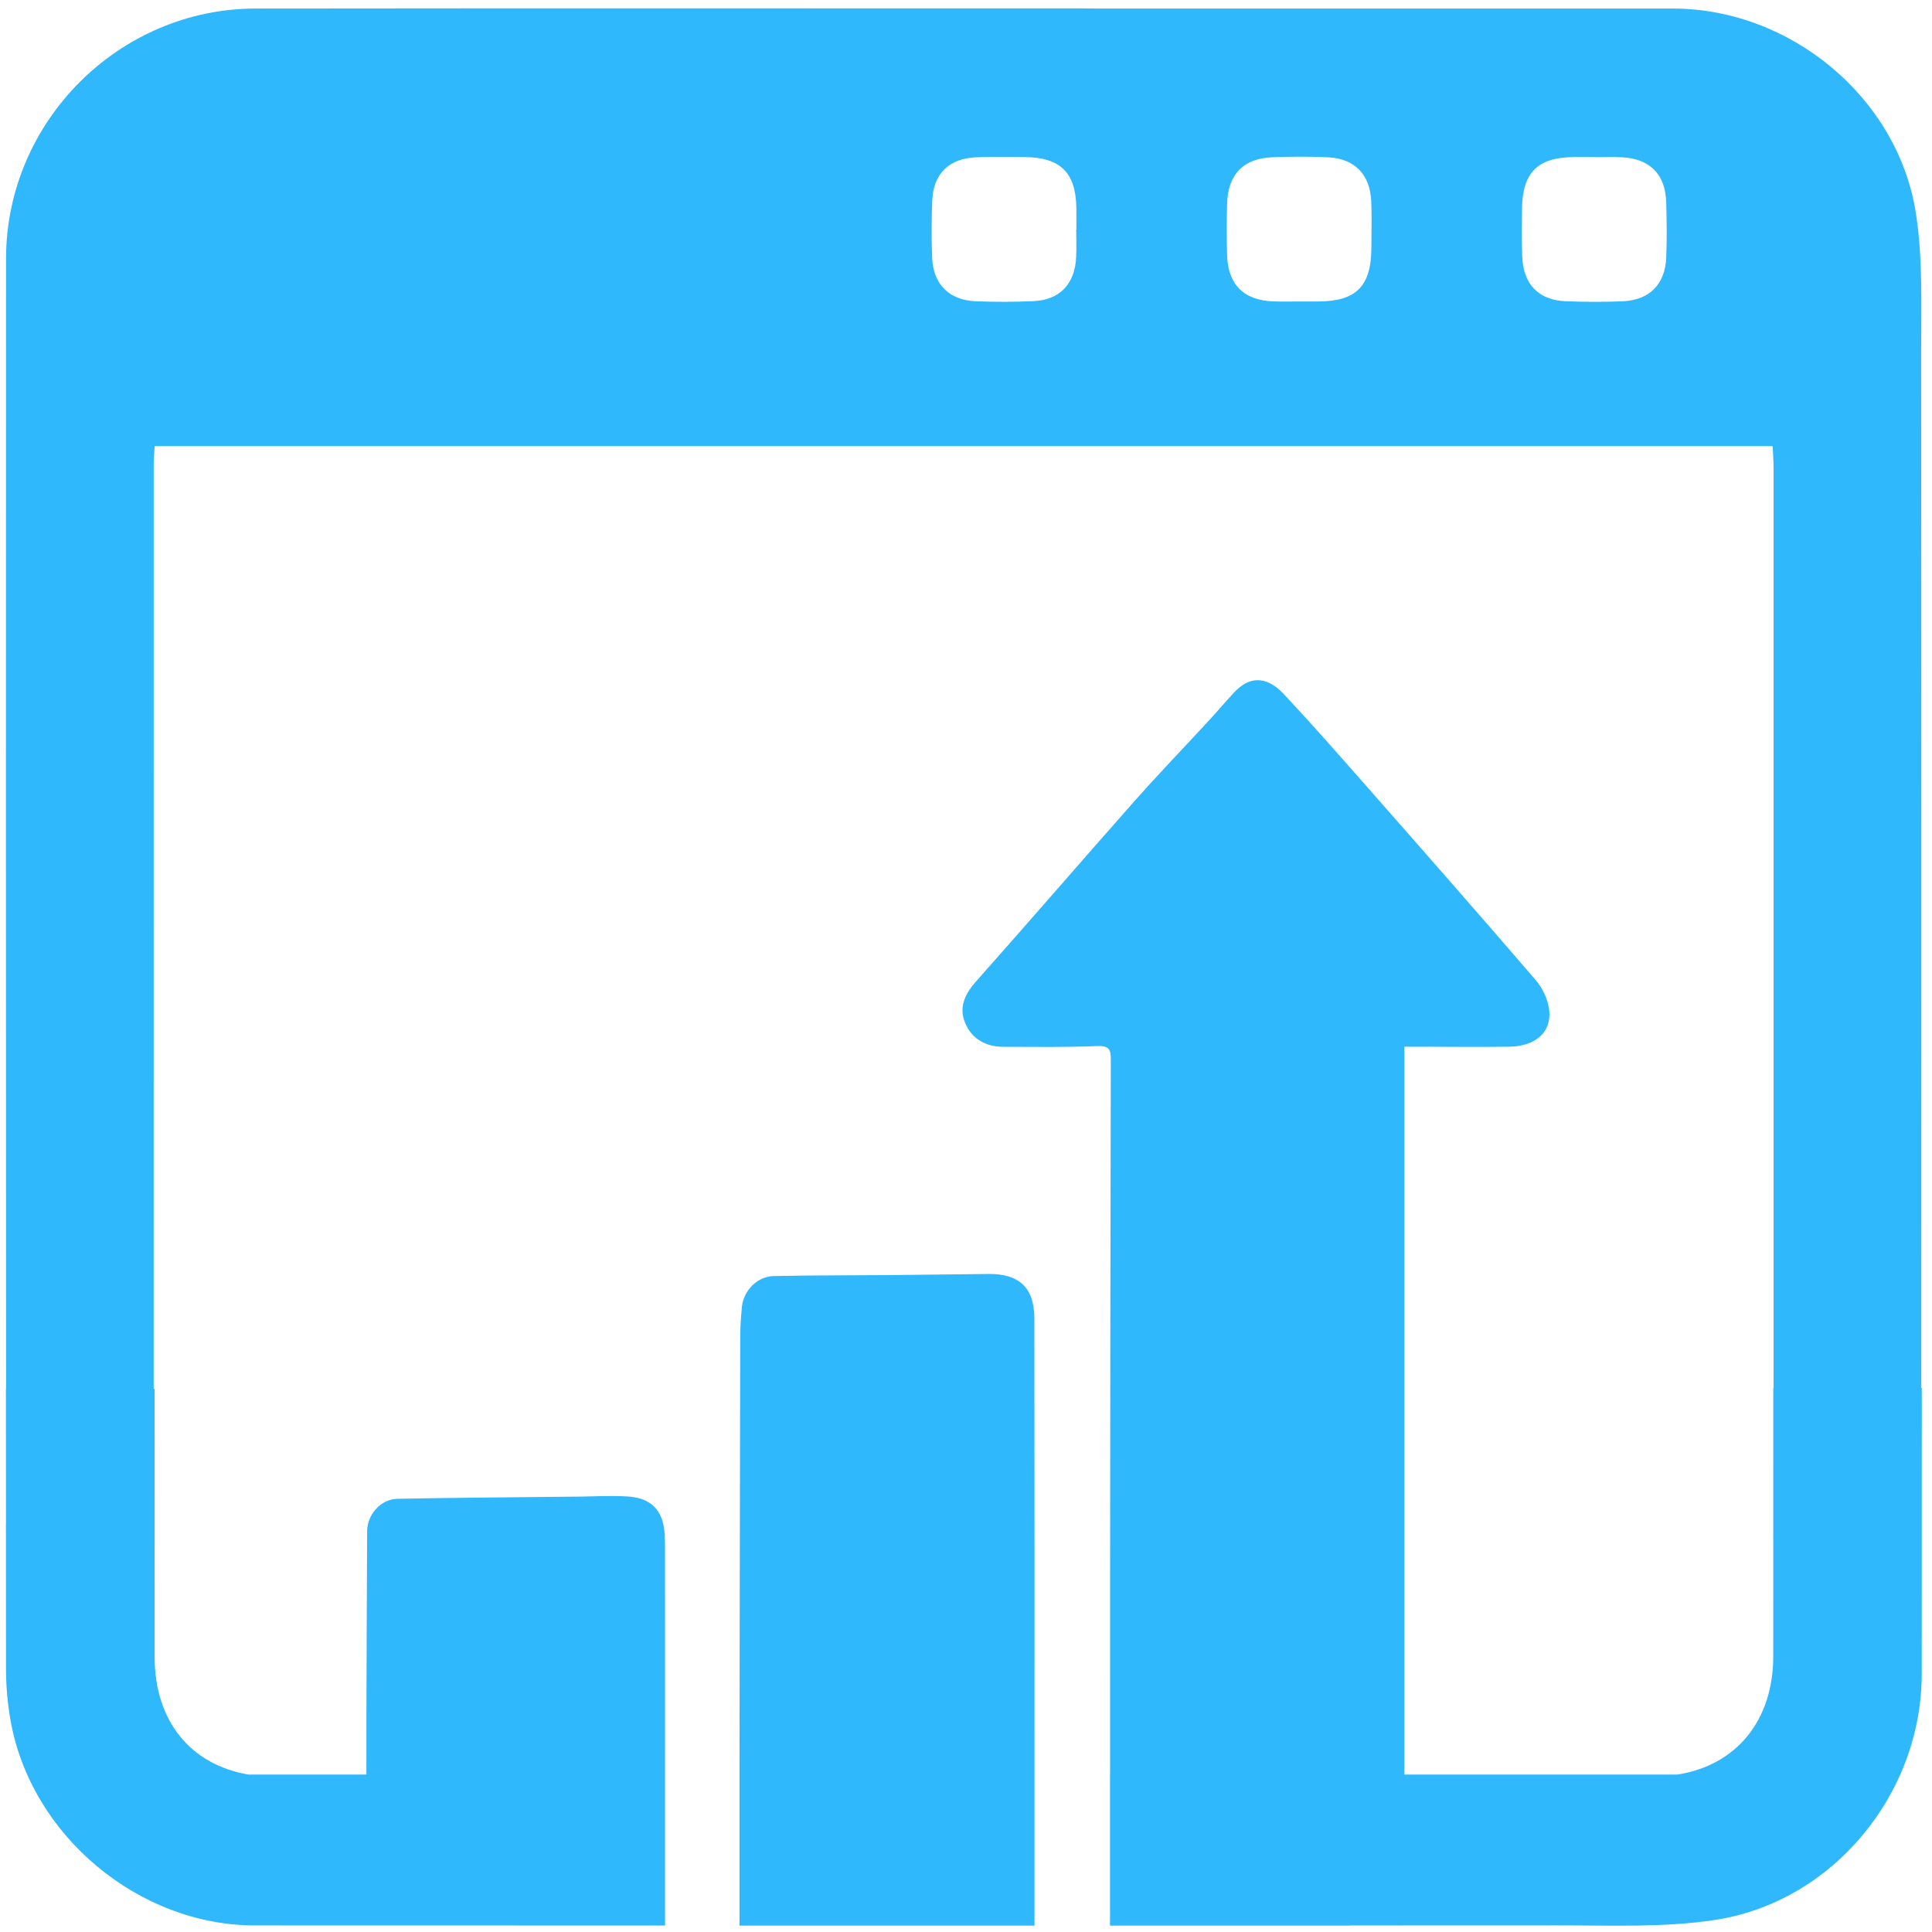
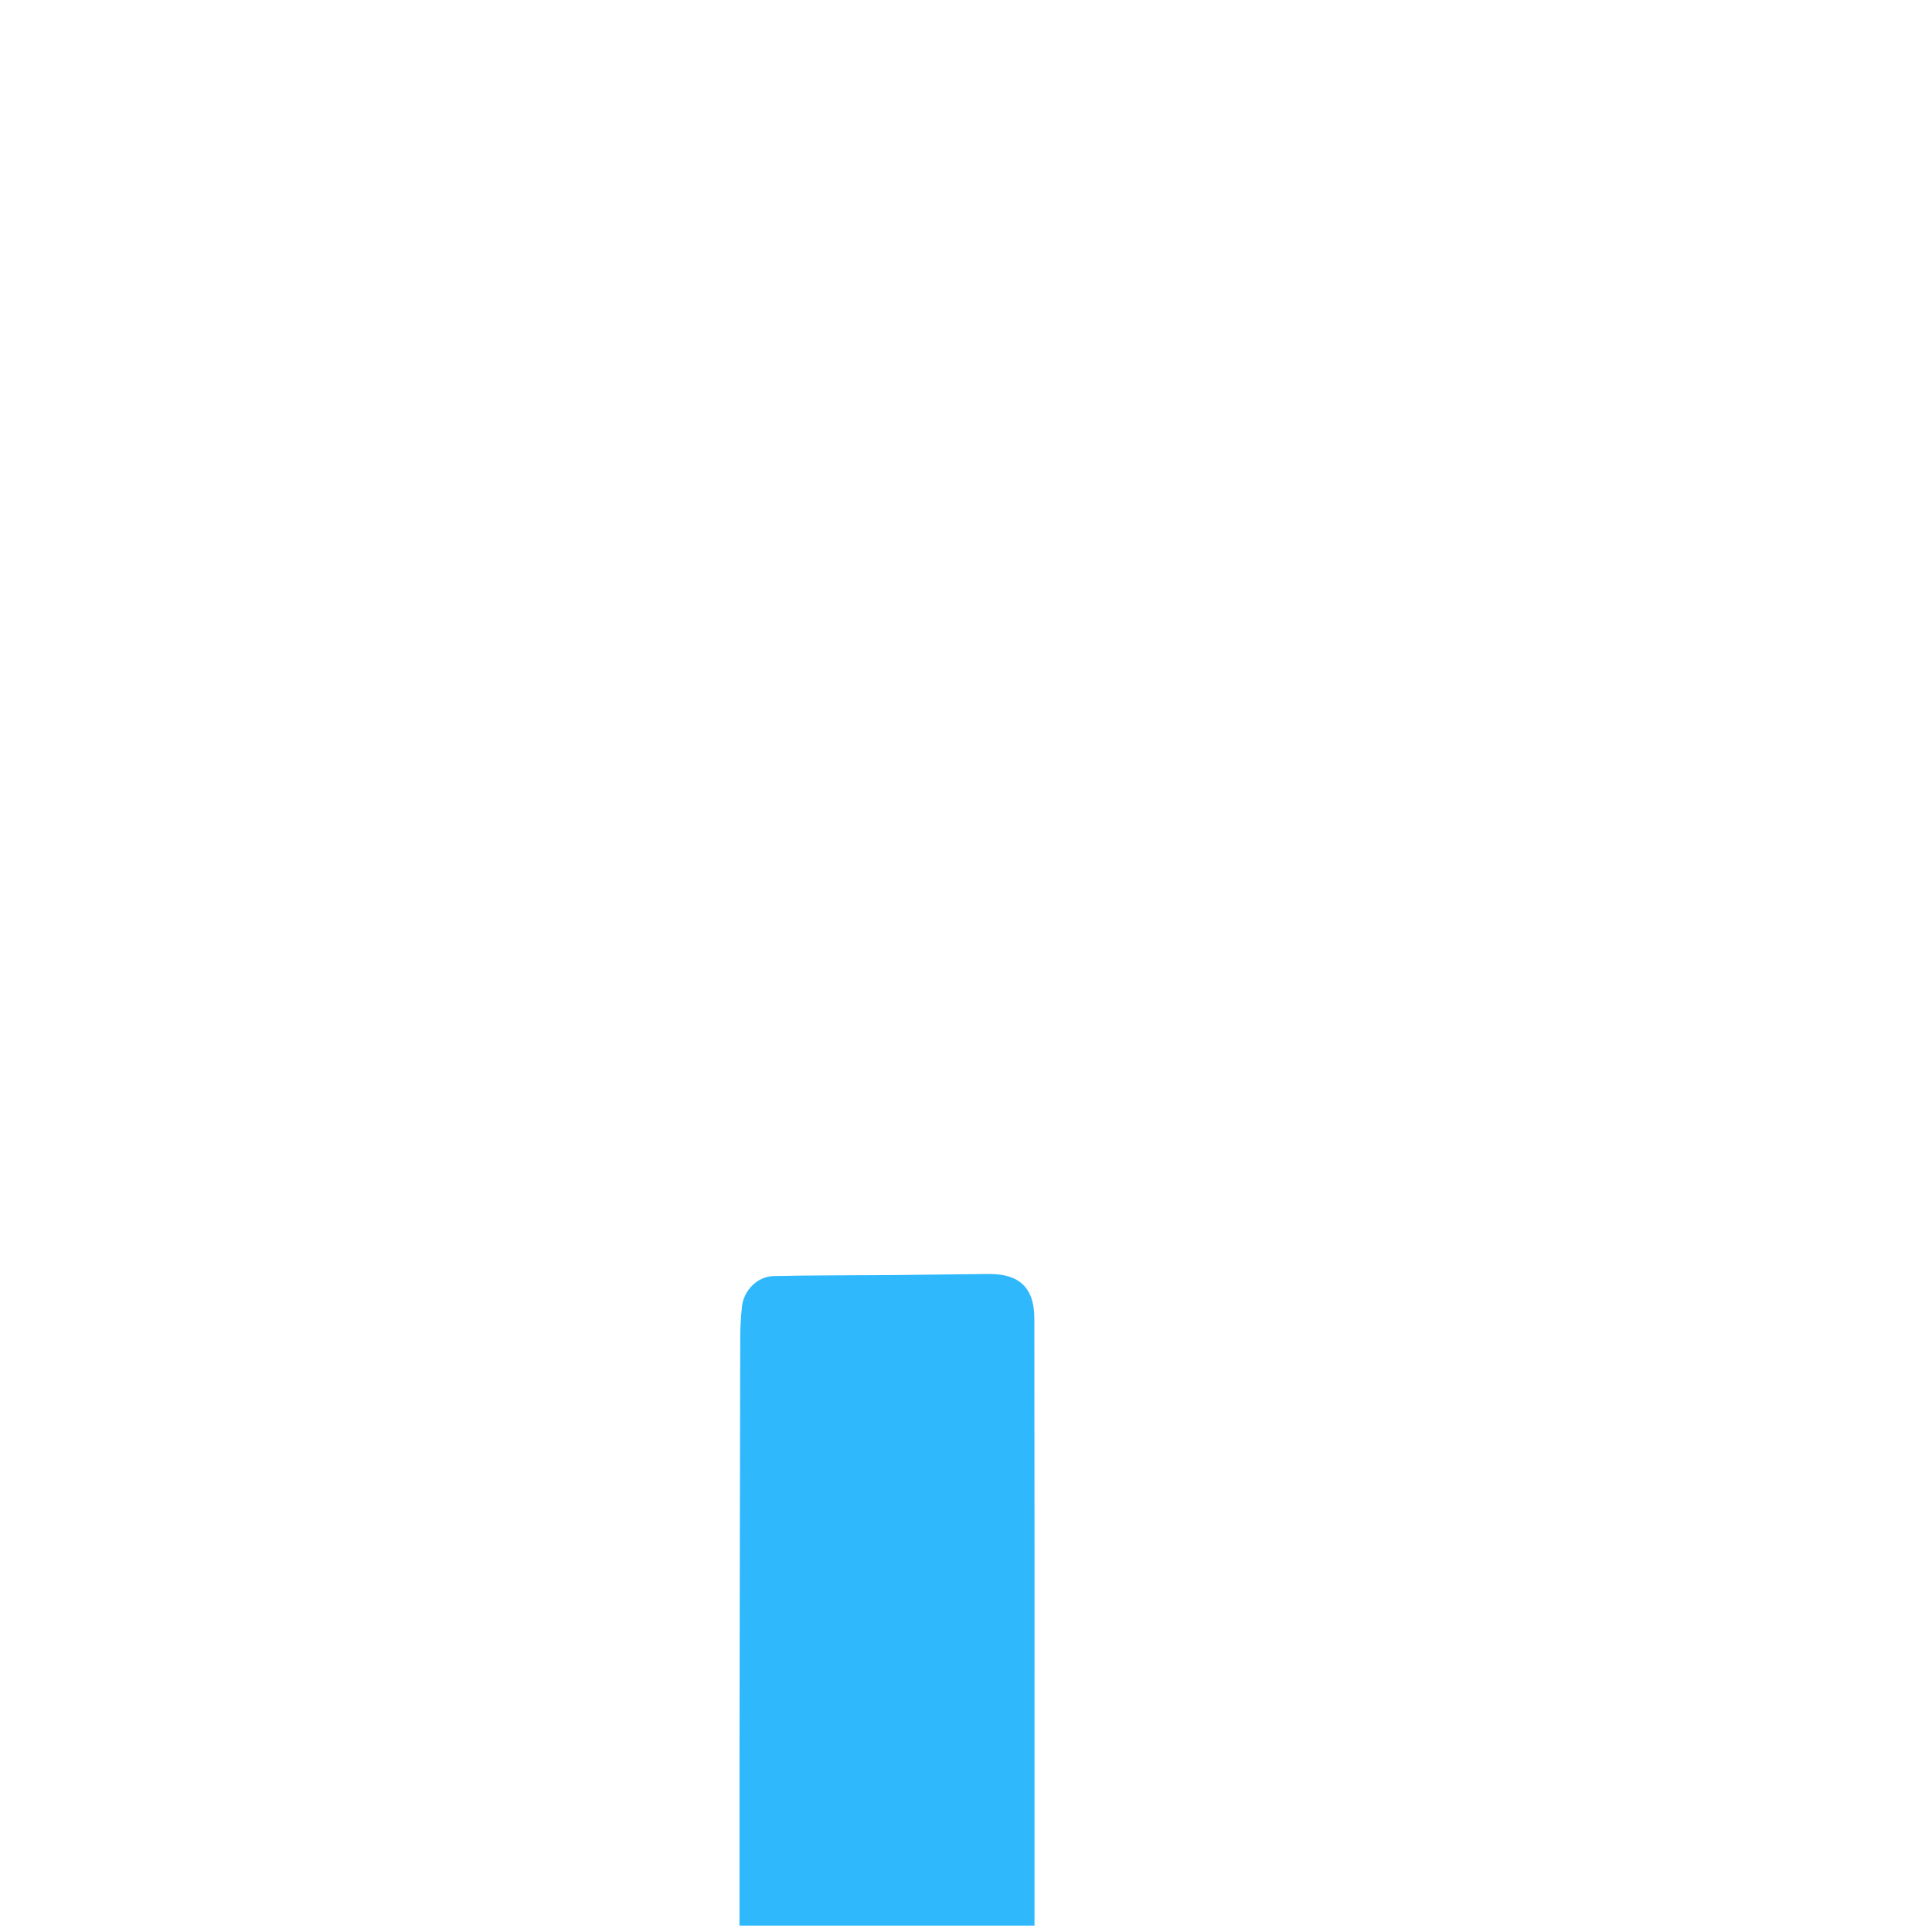
<svg xmlns="http://www.w3.org/2000/svg" version="1.1" id="Layer_1" fill="#30b8fd" x="0px" y="0px" viewBox="0 0 1055 1055" style="enable-background:new 0 0 1055 1055;" xml:space="preserve">
  <g>
    <path d="M539.89,695.68c-17.9,0.16-35.79,0.44-53.69,0.6c-21.26,0.18-42.53,0.06-63.79,0.54c-8.92,0.2-16.42,7.97-17.28,16.85   c-0.54,5.56-0.91,11.15-0.92,16.74c-0.18,76.38-0.28,152.76-0.4,229.14c-0.01,3.15,0,6.3,0,9.5h0v4.86v77.59h161.1v-77.14   c0-0.01,0-0.03,0-0.04c0-84.79,0.05-169.59-0.08-254.38C564.81,703.22,556.62,695.53,539.89,695.68z" />
-     <path d="M1049.43,757.97h-0.3c0.04-188.92,0.07-377.83-0.06-566.74c-0.01-25,0.96-50.39-2.88-74.91   C1036.26,52.99,977.43,4.67,913.47,4.67c-105.39-0.01-210.77,0-316.16,0v0c0-0.02,0-0.04,0-0.07c-152.57,0-305.13-0.13-457.7,0.06   C64.89,4.75,3.34,66.38,3.3,141.23C3.19,346.96,3.23,552.69,3.33,758.42h-0.1c0.01,24.67,0.02,49.34,0.04,74.01H3.24   c0.01,26.29,0.02,52.58,0.04,78.87c0.01,9.45,0.85,19.02,2.5,28.31c11.15,62.67,69.8,111.79,133.47,111.8   c74.63,0.02,149.27,0.04,223.9,0.05v-82.44h0c0-0.58,0-1.16,0-1.74c0-40.58,0-81.17-0.01-121.75c0-2.52-0.03-5.04-0.17-7.55   c-0.74-13.04-7.13-19.99-20.24-20.81c-8.89-0.55-17.86-0.02-26.79,0.08c-32.97,0.35-65.94,0.56-98.91,1.19   c-9.11,0.17-16.5,8.58-16.55,17.75c-0.19,33.86-0.29,67.72-0.4,101.58c-0.03,10.41-0.02,20.83-0.01,31.26h-64.42   c-31.61-5.37-51.2-29.27-51.21-64.17c-0.01-20.36-0.01-40.72-0.01-61.08h0.01c-0.01-28.46,0-56.91-0.01-85.37h-0.51   c-0.03-168.36-0.01-336.71,0.01-505.07c0-2.82,0.3-5.64,0.53-9.73c129.13,0,258.08,0,386.99,0c46.76,0,93.53,0,140.31,0   c118.64,0,237.34,0,356.22,0c0.18,4.16,0.51,8.09,0.51,12.02c0.02,167.45,0.03,334.89,0,502.33h-0.17   c-0.01,28.61,0,57.21-0.01,85.82h0.01c0,20.2,0,40.41-0.01,60.61c-0.01,35.26-20.25,59.64-52.36,64.64H766.89   c0-132.77,0-264.66,0-397.46c3.18,0,5.9,0,8.62,0c16.23,0.02,32.47,0.25,48.7-0.01c14.09-0.23,22.9-7.68,21.8-19.63   c-0.54-5.85-3.63-12.34-7.52-16.86c-30.6-35.61-61.62-70.87-92.63-106.13c-14.77-16.79-29.52-33.61-44.81-49.91   c-7.48-7.97-17.11-11.86-27.46-0.59c-4.55,4.95-8.91,10.08-13.47,15.03c-13.43,14.57-27.19,28.83-40.33,43.66   c-29.07,32.83-57.71,66.06-86.84,98.83c-6.15,6.92-9.48,14.23-5.88,22.73c3.67,8.69,11.3,12.91,20.82,12.93   c17.07,0.03,34.16,0.31,51.2-0.41c6.42-0.27,7.5,1.74,7.48,7.39c-0.23,93.12-0.3,186.24-0.38,279.36   c-0.03,36.8-0.01,73.6-0.01,111.08h-0.05v82.46c43.5,0,87,0.01,130.5,0.01l-0.02-0.09c38.09-0.01,76.17-0.02,114.26-0.04   c28.46-0.02,57.33,1.27,85.28-2.91c64.66-9.69,113.22-68.9,113.24-134.28c0.01-27.25,0.01-54.5,0.02-81.74h-0.01   C1049.42,807.61,1049.43,782.79,1049.43,757.97z M587.78,125.27c-0.03,0-0.06,0-0.09,0c0,5.02,0.19,10.06-0.04,15.07   c-0.66,14.74-8.93,23.47-23.39,24.11c-10.44,0.46-20.94,0.48-31.38,0.07c-14.54-0.58-23.26-9.24-23.86-23.73   c-0.43-10.44-0.38-20.93,0.06-31.38c0.61-14.57,9.21-22.92,23.94-23.52c8.78-0.35,17.57-0.2,26.36-0.13   c19.77,0.15,28.19,8.55,28.39,28.19C587.81,117.74,587.78,121.51,587.78,125.27z M748.87,134.87c0.02,21.41-8.19,29.74-29.3,29.76   c-3.35,0.01-6.69,0-10.04,0c-4.6,0-9.21,0.11-13.81-0.02c-16.57-0.49-25.28-9.16-25.67-25.83c-0.22-9.2-0.26-18.41,0.04-27.61   c0.51-16.11,8.96-24.74,24.88-25.31c10.03-0.35,20.09-0.44,30.11,0.02c14.53,0.65,23.05,9.34,23.7,23.9   C749.16,118.13,748.86,126.51,748.87,134.87z M909.87,140.6c-0.59,14.62-9.12,23.28-23.66,23.91c-10.44,0.45-20.93,0.39-31.38-0.03   c-14.51-0.59-22.88-9.13-23.56-23.93c-0.41-8.77-0.21-17.57-0.15-26.36c0.15-19.86,8.45-28.22,28.13-28.43   c3.76-0.04,7.54-0.01,11.3-0.01c0,0.03,0,0.06,0,0.08c5.02,0,10.05-0.21,15.07,0.04c15.33,0.78,23.79,9.28,24.24,24.58   C910.16,120.51,910.28,130.57,909.87,140.6z" />
  </g>
</svg>